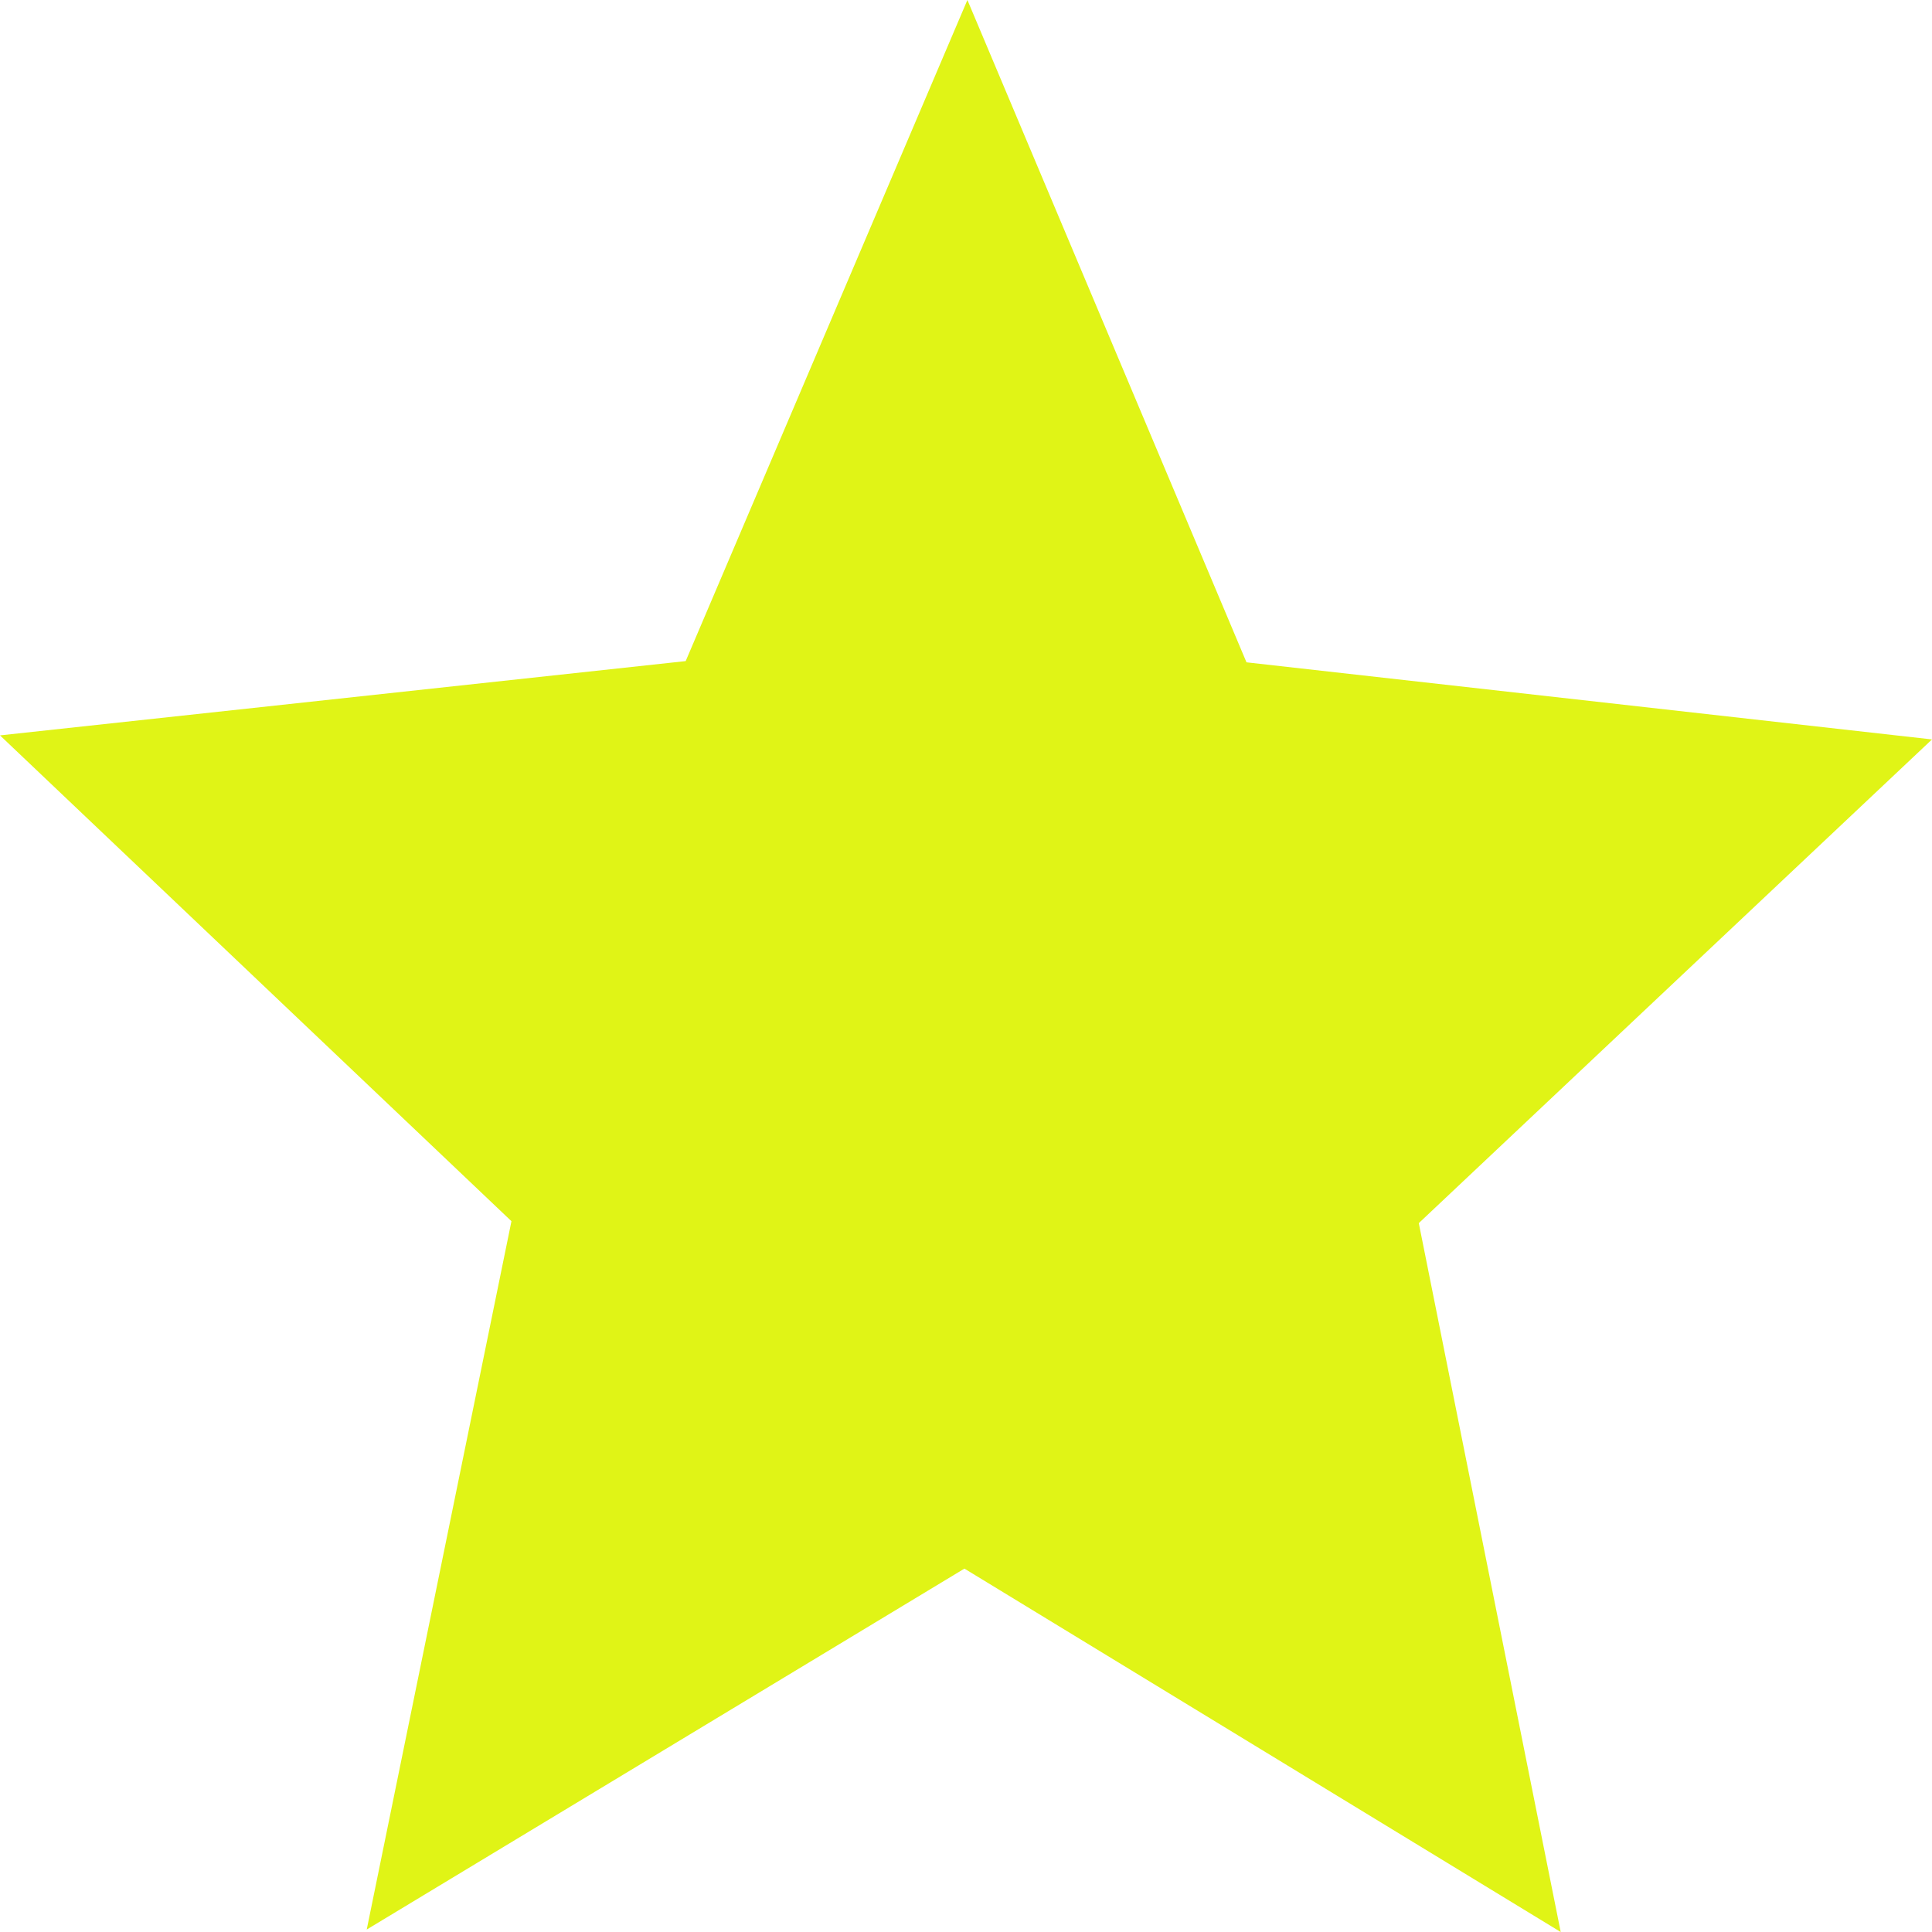
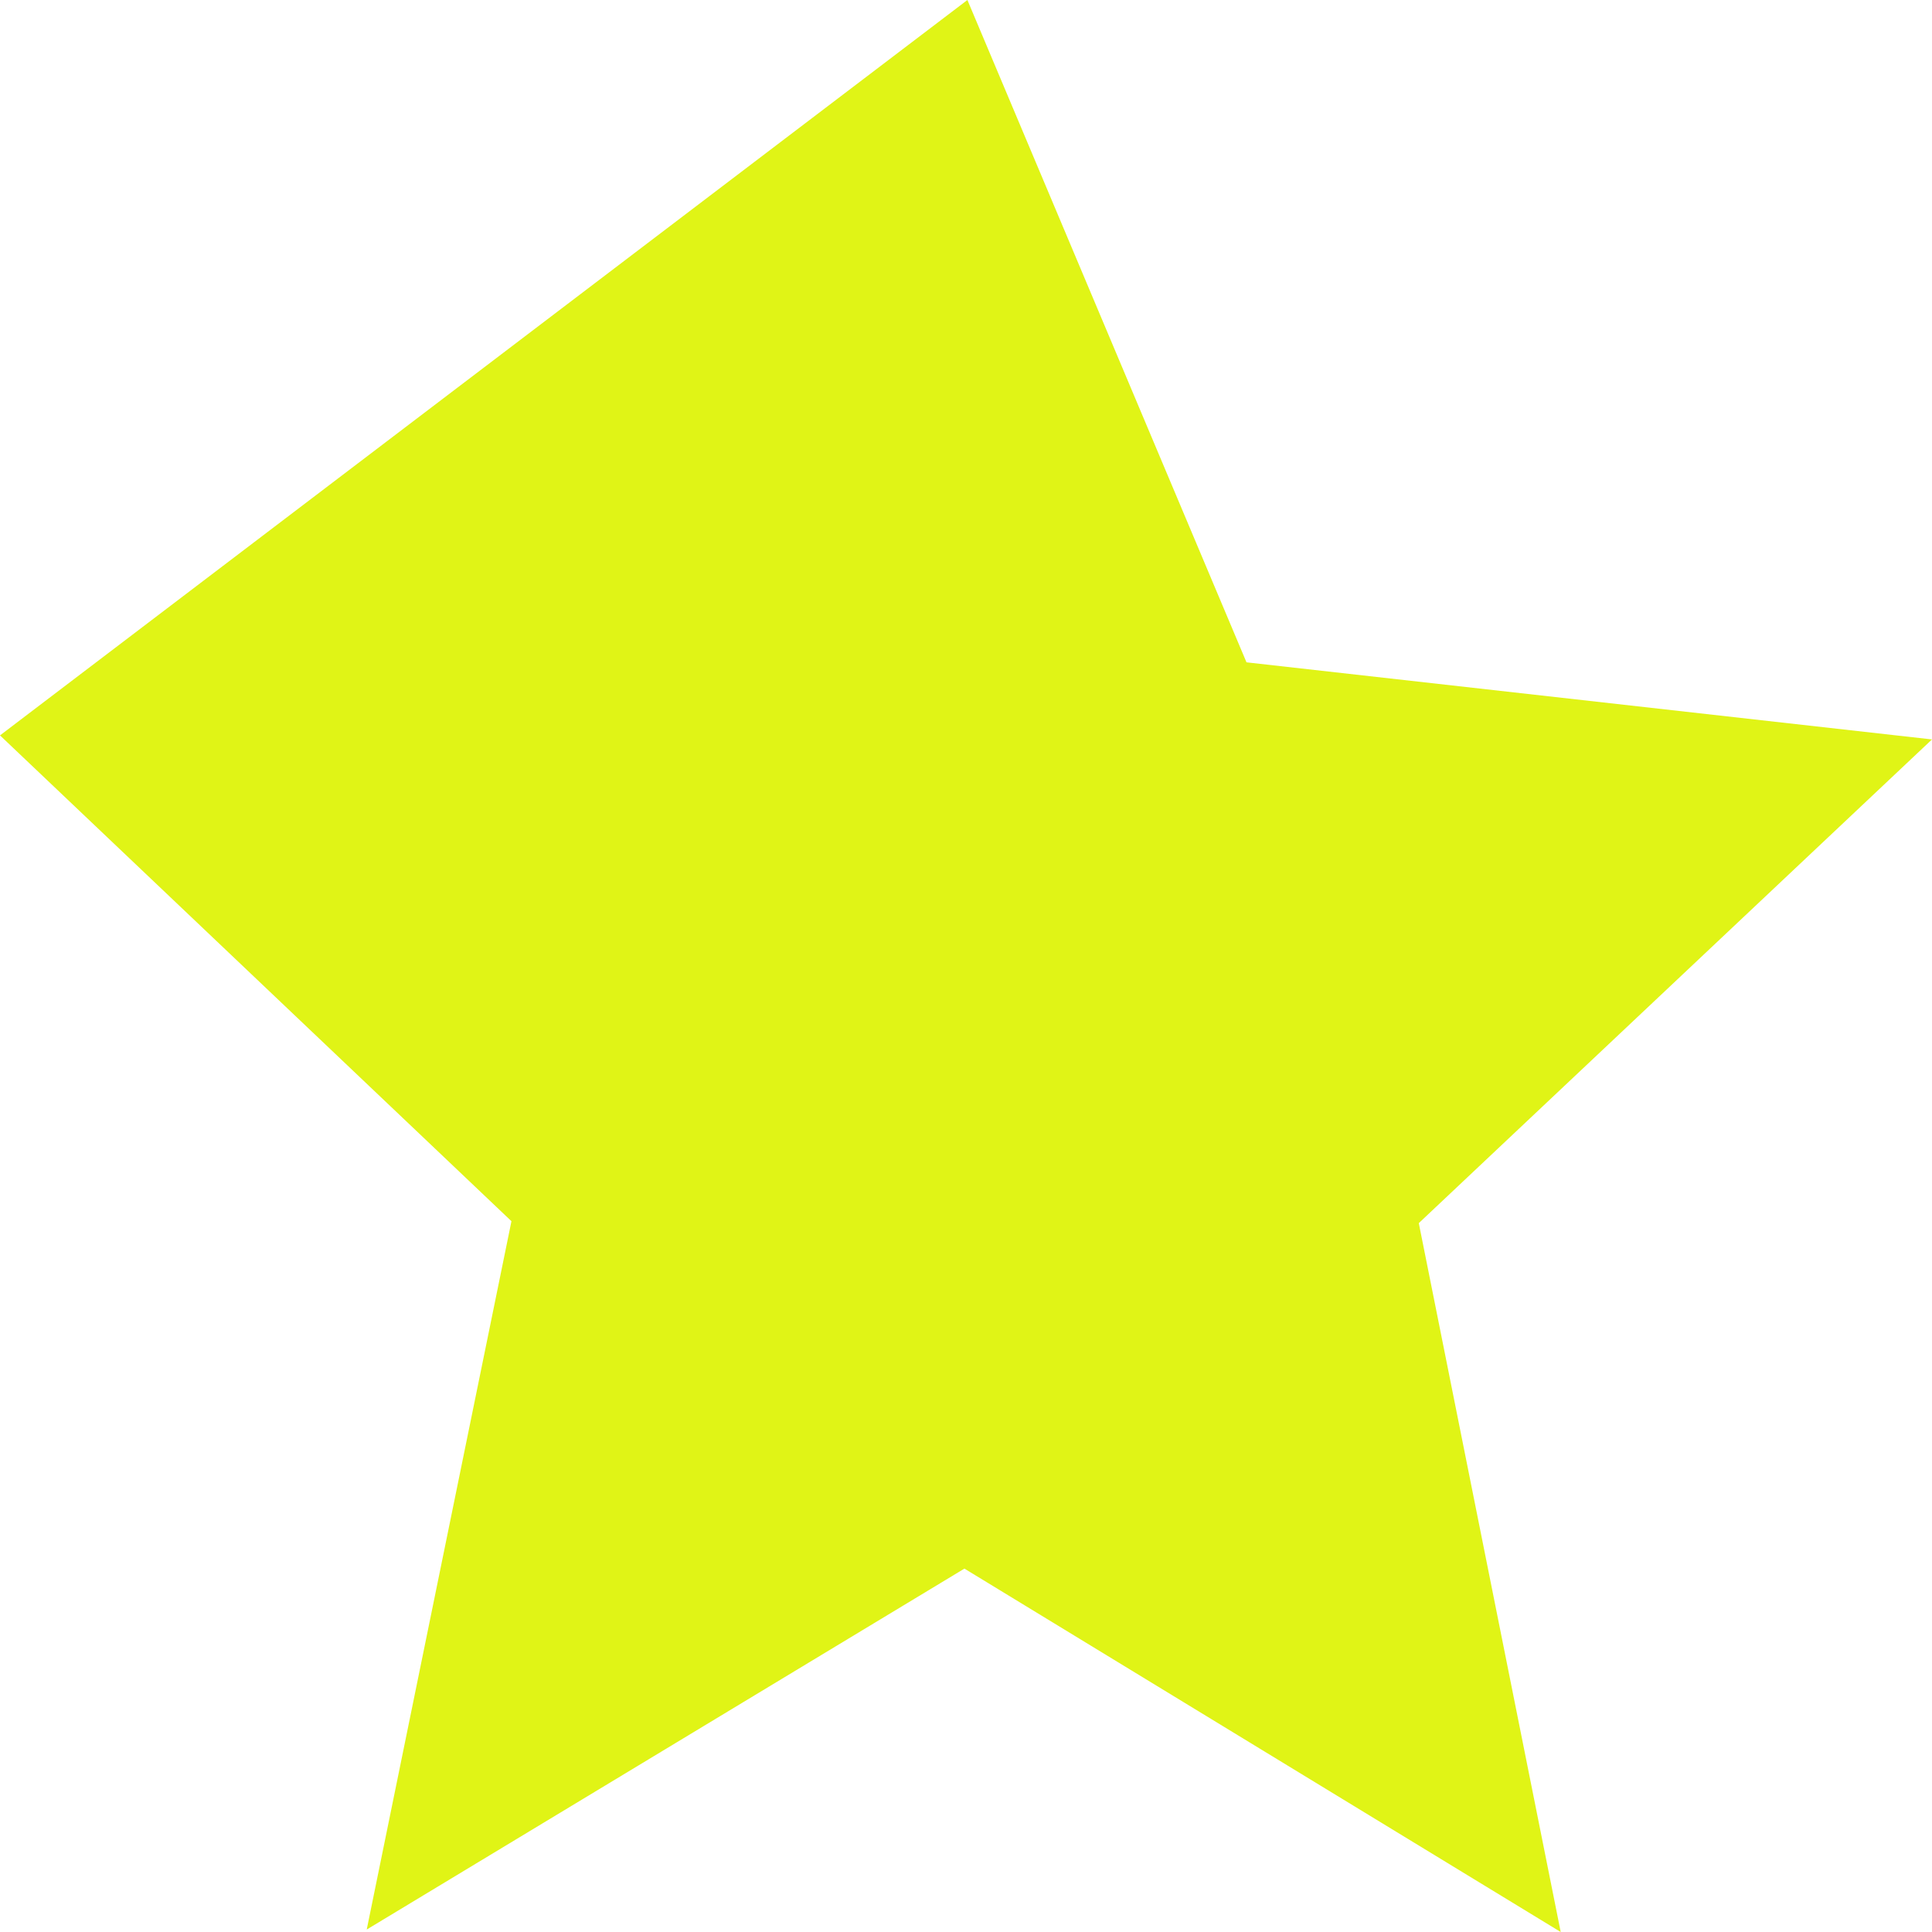
<svg xmlns="http://www.w3.org/2000/svg" width="11" height="11" viewBox="0 0 11 11" fill="none">
-   <path fill-rule="evenodd" clip-rule="evenodd" d="M5.508 0L7.097 3.771L11 4.21L8.078 6.964L8.886 11L5.491 8.931L2.088 10.986L2.912 6.953L0 4.187L3.904 3.764L5.508 0Z" fill="#E0F416" />
+   <path fill-rule="evenodd" clip-rule="evenodd" d="M5.508 0L7.097 3.771L11 4.21L8.078 6.964L8.886 11L5.491 8.931L2.088 10.986L2.912 6.953L0 4.187L5.508 0Z" fill="#E0F416" />
</svg>